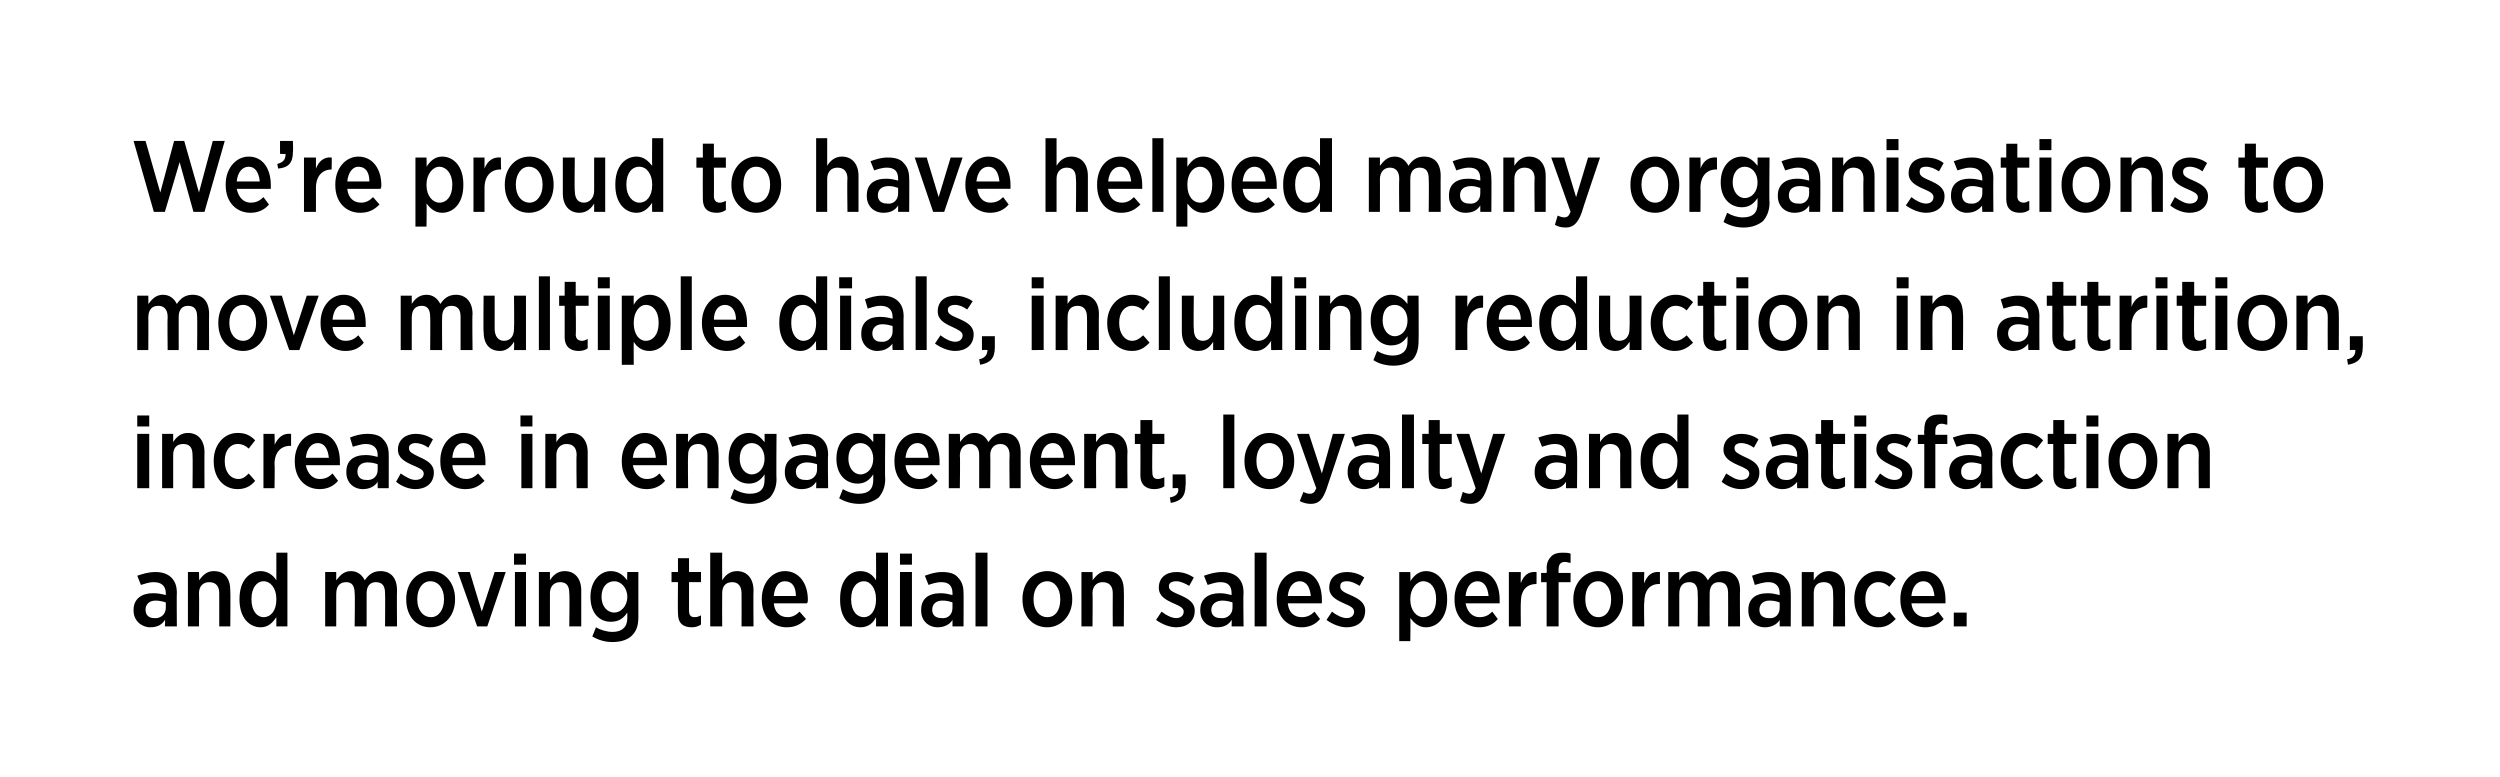
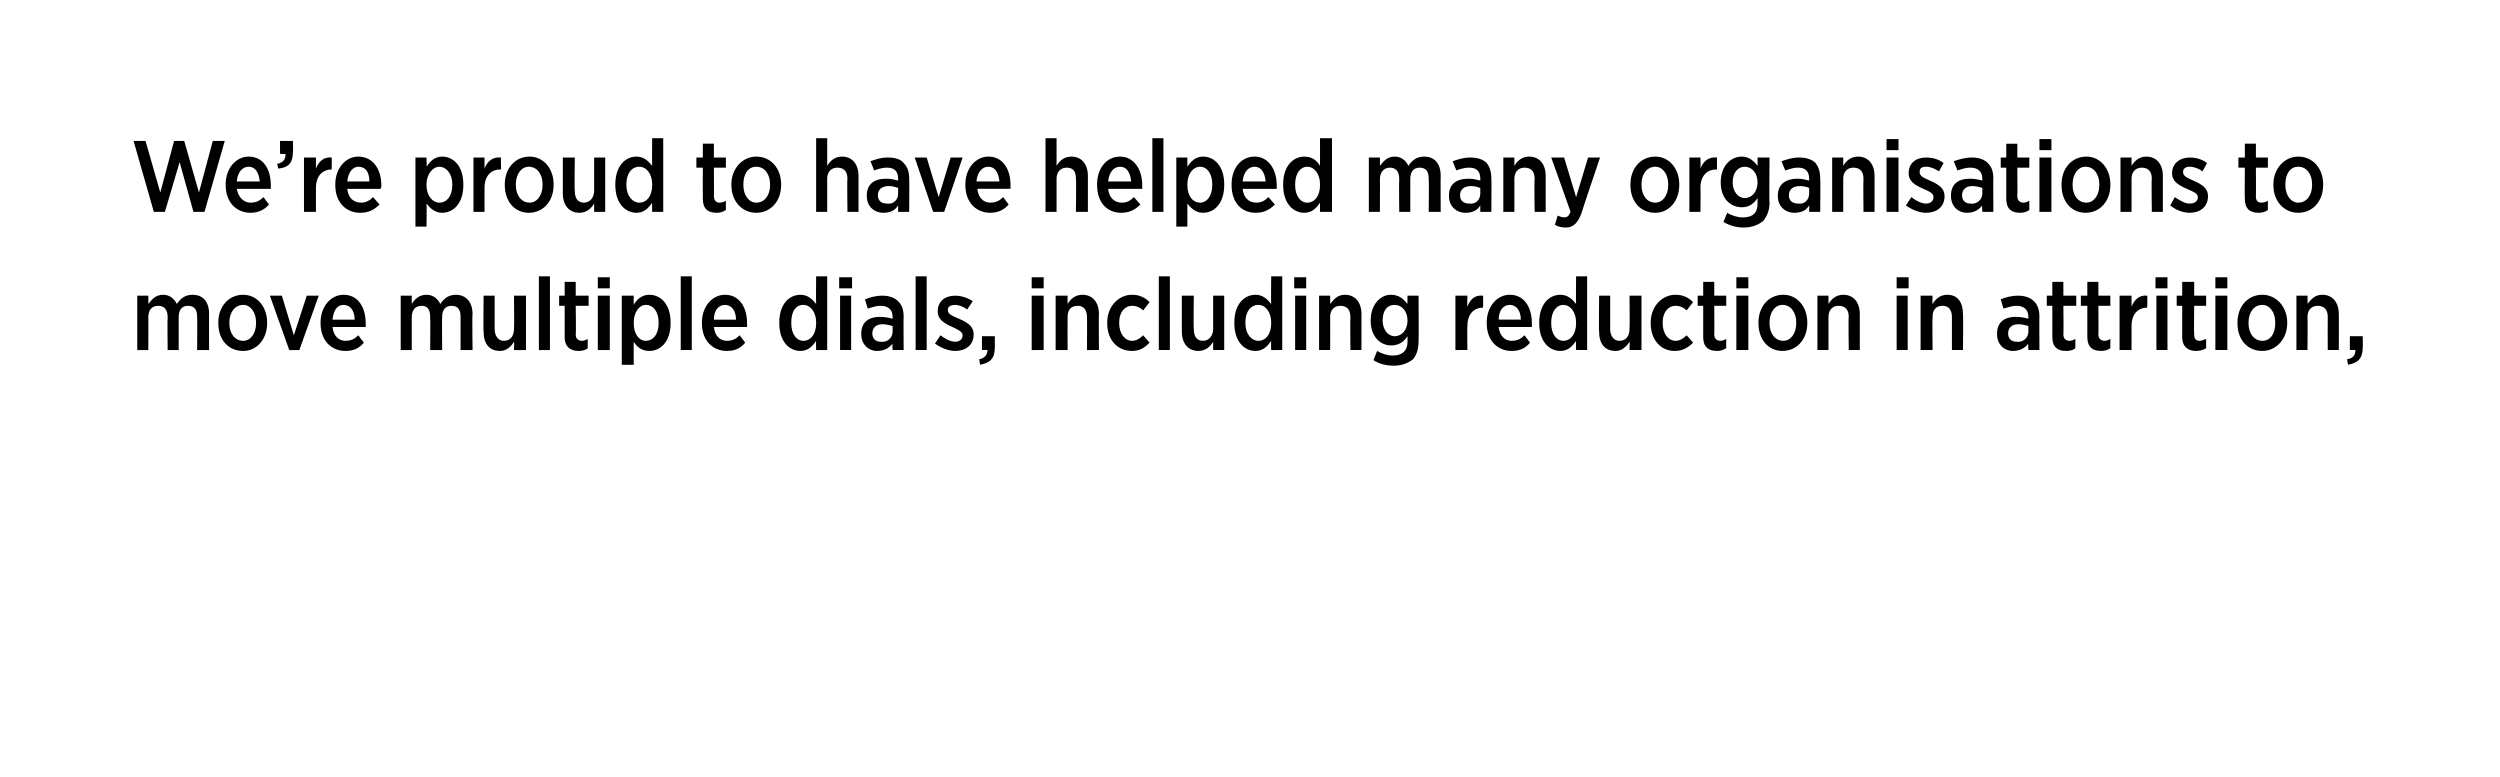
<svg xmlns="http://www.w3.org/2000/svg" version="1.1" width="271.4px" height="84.3px" viewBox="0 0 271.4 84.3">
  <desc>We’re proud to have helped many organisations to move multiple dials, including reduction in attrition, increase in e...</desc>
  <defs />
  <g id="Polygon22522">
-     <path d="m14.5 66.3v-.1c0-1.2.9-1.8 2.1-1.8c.6 0 1 .1 1.4.2v-.2c0-.8-.5-1.2-1.3-1.2c-.6 0-1 .2-1.4.3l-.4-1c.6-.2 1.2-.4 2-.4c.7 0 1.3.2 1.7.6c.4.4.6.9.6 1.7c-.03-.05 0 3.6 0 3.6h-1.3s.05-.74 0-.7c-.3.5-.8.8-1.6.8c-.9 0-1.8-.7-1.8-1.8zM18 66v-.6c-.3-.1-.7-.2-1.1-.2c-.7 0-1.1.4-1.1 1c0 .6.4.9.9.9c.7.1 1.3-.4 1.3-1.1zm2.4-3.9h1.2s.04.9 0 .9c.4-.5.8-1 1.6-1c1.2 0 1.8.8 1.8 2.1c.03-.03 0 3.9 0 3.9h-1.2s-.01-3.58 0-3.6c0-.8-.4-1.2-1.1-1.2c-.6 0-1.1.4-1.1 1.2c.04.04 0 3.6 0 3.6h-1.2v-5.9zm5.6 3v-.1c0-2 1.1-3 2.3-3c.8 0 1.4.5 1.7 1v-3h1.2v8H30v-1c-.4.6-.9 1.1-1.7 1.1c-1.2 0-2.3-1-2.3-3zm4 0v-.1c0-1.1-.6-1.9-1.4-1.9c-.7 0-1.3.7-1.3 1.9v.1c0 1.2.6 1.9 1.3 1.9c.8 0 1.4-.7 1.4-1.9zm5.3-3h1.2s.01.89 0 .9c.4-.5.8-1 1.6-1c.7 0 1.2.4 1.5 1c.4-.6.9-1 1.7-1c1.1 0 1.8.7 1.8 2.1c-.03-.03 0 3.9 0 3.9h-1.3s.03-3.57 0-3.6c0-.8-.3-1.2-1-1.2c-.6 0-1 .4-1 1.2c-.01.04 0 3.6 0 3.6h-1.3s.05-3.58 0-3.6c0-.8-.3-1.2-.9-1.2c-.7 0-1.1.4-1.1 1.3v3.5h-1.2v-5.9zm8.8 3v-.1c0-1.7 1.1-3 2.7-3c1.5 0 2.6 1.3 2.6 3v.1c0 1.7-1.1 3-2.7 3c-1.5 0-2.6-1.2-2.6-3zm4.1 0v-.1c0-1.1-.6-1.9-1.5-1.9c-.8 0-1.4.8-1.4 1.9v.1c0 1.1.6 1.9 1.5 1.9c.8 0 1.4-.8 1.4-1.9zm1.5-3h1.3l1.3 4.3l1.4-4.3h1.2l-2 5.9h-1.1l-2.1-5.9zm6.1-2h1.3v1.2h-1.3v-1.2zm.1 2h1.2v5.9h-1.2v-5.9zm2.6 0h1.2v.9c.3-.5.8-1 1.6-1c1.1 0 1.8.8 1.8 2.1v3.9h-1.3s.05-3.58 0-3.6c0-.8-.3-1.2-1-1.2c-.6 0-1.1.4-1.1 1.2v3.6h-1.2v-5.9zm5.8 7l.4-1c.5.3 1.2.5 1.8.5c1 0 1.6-.5 1.6-1.5v-.6c-.4.6-.9 1-1.8 1c-1.2 0-2.2-.9-2.2-2.7c0-1.8 1.1-2.8 2.2-2.8c.9 0 1.4.5 1.8 1c-.04.01 0-.9 0-.9h1.2v4.9c0 .9-.2 1.5-.7 2c-.4.4-1.1.7-2.1.7c-.8 0-1.5-.2-2.2-.6zm3.8-4.3c0-1-.7-1.7-1.4-1.7c-.8 0-1.4.6-1.4 1.7c0 1 .6 1.7 1.4 1.7c.7 0 1.4-.7 1.4-1.7zm5.5 1.8c-.03-.03 0-3.4 0-3.4h-.7v-1.1h.7v-1.5h1.2v1.5h1.3v1.1h-1.3v3.1c0 .5.2.7.6.7c.3 0 .5-.1.7-.2v1c-.3.2-.6.3-1 .3c-.9 0-1.5-.4-1.5-1.5zm3.5-6.6h1.3s-.02 3 0 3c.3-.5.8-1 1.6-1c1.1 0 1.8.8 1.8 2.1c-.03-.03 0 3.9 0 3.9h-1.3s.02-3.58 0-3.6c0-.8-.4-1.2-1-1.2c-.7 0-1.1.4-1.1 1.2c-.02.04 0 3.6 0 3.6h-1.3v-8zm5.6 5.1v-.1c0-1.7 1.1-3 2.5-3c1.6 0 2.5 1.4 2.5 3.1c0 .1 0 .3-.1.4H84c.1 1 .7 1.5 1.5 1.5c.5 0 .9-.2 1.3-.6l.7.8c-.6.6-1.2.9-2.1.9c-1.5 0-2.7-1.1-2.7-3zm3.7-.4c0-1-.4-1.6-1.2-1.6c-.7 0-1.1.6-1.2 1.6h2.4zm4.8.4v-.1c0-2 1-3 2.2-3c.9 0 1.4.5 1.7 1c.02.02 0-3 0-3h1.3v8h-1.3s.02-.96 0-1c-.3.6-.8 1.1-1.7 1.1c-1.2 0-2.2-1-2.2-3zm3.9 0v-.1c0-1.1-.6-1.9-1.3-1.9c-.8 0-1.4.7-1.4 1.9v.1c0 1.2.6 1.9 1.4 1.9c.7 0 1.3-.7 1.3-1.9zm2.6-5h1.3v1.2h-1.3v-1.2zm0 2h1.3v5.9h-1.3v-5.9zm2.3 4.2v-.1c0-1.2.8-1.8 2.1-1.8c.5 0 .9.1 1.3.2v-.2c0-.8-.4-1.2-1.2-1.2c-.6 0-1.1.2-1.4.3l-.4-1c.6-.2 1.1-.4 1.9-.4c.8 0 1.4.2 1.7.6c.4.4.6.9.6 1.7c.02-.05 0 3.6 0 3.6h-1.2v-.7c-.3.5-.9.8-1.6.8c-1 0-1.8-.7-1.8-1.8zm3.4-.3v-.6c-.3-.1-.6-.2-1.1-.2c-.7 0-1.1.4-1.1 1c0 .6.4.9 1 .9c.7.1 1.2-.4 1.2-1.1zm2.5-6h1.3v8h-1.3v-8zm5.1 5.1v-.1c0-1.7 1.1-3 2.7-3c1.5 0 2.7 1.3 2.7 3v.1c0 1.7-1.2 3-2.7 3c-1.6 0-2.7-1.2-2.7-3zm4.1 0v-.1c0-1.1-.6-1.9-1.4-1.9c-.9 0-1.5.8-1.5 1.9v.1c0 1.1.6 1.9 1.5 1.9c.9 0 1.4-.8 1.4-1.9zm2.3-3h1.2s.04.9 0 .9c.4-.5.8-1 1.6-1c1.2 0 1.8.8 1.8 2.1c.03-.03 0 3.9 0 3.9h-1.2s-.02-3.58 0-3.6c0-.8-.4-1.2-1.1-1.2c-.6 0-1.1.4-1.1 1.2c.04.04 0 3.6 0 3.6h-1.2v-5.9zm8.1 5.2l.6-.9c.5.4 1.1.7 1.6.7c.5 0 .8-.3.8-.7c0-.4-.4-.6-1.1-.9c-.9-.4-1.6-.8-1.6-1.7c0-1.1.8-1.7 1.9-1.7c.7 0 1.3.2 1.9.6l-.5.9c-.5-.3-1-.5-1.4-.5c-.5 0-.8.2-.8.5v.1c0 .4.5.6 1.2.9c.9.4 1.6.8 1.6 1.7c0 1.2-.9 1.8-2 1.8c-.7 0-1.5-.3-2.2-.8zm4.8-1v-.1c0-1.2.9-1.8 2.1-1.8c.5 0 .9.1 1.3.2v-.2c0-.8-.4-1.2-1.2-1.2c-.6 0-1 .2-1.4.3l-.4-1c.6-.2 1.2-.4 2-.4c.7 0 1.3.2 1.7.6c.4.4.6.9.6 1.7c-.05-.05 0 3.6 0 3.6h-1.3s.03-.74 0-.7c-.3.5-.8.8-1.6.8c-1 0-1.8-.7-1.8-1.8zm3.5-.3v-.6c-.3-.1-.7-.2-1.1-.2c-.7 0-1.2.4-1.2 1c0 .6.4.9 1 .9c.7.1 1.3-.4 1.3-1.1zm2.4-6h1.3v8h-1.3v-8zm2.4 5.1v-.1c0-1.7 1-3 2.5-3c1.6 0 2.4 1.4 2.4 3.1v.4h-3.7c.1 1 .7 1.5 1.5 1.5c.6 0 1-.2 1.4-.6l.6.8c-.5.6-1.2.9-2 .9c-1.5 0-2.7-1.1-2.7-3zm3.7-.4c-.1-1-.5-1.6-1.2-1.6c-.7 0-1.2.6-1.3 1.6h2.5zm1.7 2.6l.6-.9c.5.4 1.1.7 1.6.7c.5 0 .8-.3.8-.7c0-.4-.4-.6-1.1-.9c-.9-.4-1.6-.8-1.6-1.7c0-1.1.8-1.7 1.9-1.7c.7 0 1.4.2 1.9.6l-.5.9c-.5-.3-.9-.5-1.4-.5c-.5 0-.7.2-.7.5v.1c0 .4.4.6 1.1.9c.9.4 1.6.8 1.6 1.7c0 1.2-.9 1.8-2 1.8c-.7 0-1.5-.3-2.2-.8zm7.9-5.2h1.2s.04.98 0 1c.4-.6.9-1.1 1.7-1.1c1.2 0 2.3 1 2.3 3v.1c0 2-1.1 3-2.3 3c-.8 0-1.3-.5-1.7-1c.04-.01 0 2.5 0 2.5h-1.2v-7.5zm4 3v-.1c0-1.2-.6-1.9-1.4-1.9c-.7 0-1.4.8-1.4 1.9v.1c0 1.2.7 1.9 1.4 1.9c.8 0 1.4-.7 1.4-1.9zm2 0v-.1c0-1.7 1.1-3 2.5-3c1.6 0 2.4 1.4 2.4 3.1v.4h-3.7c.2 1 .8 1.5 1.5 1.5c.6 0 1-.2 1.4-.6l.6.8c-.5.6-1.2.9-2 .9c-1.5 0-2.7-1.1-2.7-3zm3.7-.4c-.1-1-.5-1.6-1.2-1.6c-.7 0-1.2.6-1.3 1.6h2.5zm2.2-2.6h1.3s-.03 1.19 0 1.2c.3-.8.8-1.3 1.7-1.2c.02-.04 0 1.3 0 1.3c0 0-.04.01 0 0c-1.1 0-1.7.7-1.7 2c-.03 0 0 2.6 0 2.6h-1.3v-5.9zm4.1 1.1h-.6v-1h.6s.04-.47 0-.5c0-.6.2-1 .5-1.3c.3-.3.7-.4 1.2-.4c.4 0 .6 0 .9.1v1c-.2 0-.4-.1-.6-.1c-.5 0-.7.3-.7.8c-.03.05 0 .4 0 .4h1.3v1h-1.3v4.8h-1.3v-4.8zm2.9 1.9v-.1c0-1.7 1.2-3 2.7-3c1.5 0 2.7 1.3 2.7 3v.1c0 1.7-1.2 3-2.7 3c-1.6 0-2.7-1.2-2.7-3zm4.1 0v-.1c0-1.1-.6-1.9-1.4-1.9c-.9 0-1.4.8-1.4 1.9v.1c0 1.1.6 1.9 1.4 1.9c.9 0 1.4-.8 1.4-1.9zm2.3-3h1.3s-.05 1.19 0 1.2c.3-.8.8-1.3 1.7-1.2v1.3h-.1c-1 0-1.6.7-1.6 2c-.05 0 0 2.6 0 2.6h-1.3v-5.9zm3.9 0h1.2v.9c.3-.5.8-1 1.6-1c.7 0 1.2.4 1.5 1c.4-.6.9-1 1.7-1c1.1 0 1.8.7 1.8 2.1c-.04-.03 0 3.9 0 3.9h-1.3s.02-3.57 0-3.6c0-.8-.3-1.2-1-1.2c-.6 0-1 .4-1 1.2c-.02.04 0 3.6 0 3.6h-1.3s.04-3.58 0-3.6c0-.8-.3-1.2-.9-1.2c-.7 0-1.1.4-1.1 1.3v3.5h-1.2v-5.9zm8.7 4.2v-.1c0-1.2.8-1.8 2.1-1.8c.5 0 .9.1 1.3.2v-.2c0-.8-.5-1.2-1.2-1.2c-.6 0-1.1.2-1.5.3l-.3-1c.6-.2 1.1-.4 1.9-.4c.8 0 1.4.2 1.7.6c.4.4.6.9.6 1.7c.02-.05 0 3.6 0 3.6h-1.2v-.7c-.3.5-.9.8-1.6.8c-1 0-1.8-.7-1.8-1.8zm3.4-.3v-.6c-.3-.1-.6-.2-1.1-.2c-.7 0-1.1.4-1.1 1c0 .6.4.9 1 .9c.7.1 1.2-.4 1.2-1.1zm2.4-3.9h1.3s-.01.9 0 .9c.3-.5.8-1 1.6-1c1.1 0 1.8.8 1.8 2.1c-.02-.03 0 3.9 0 3.9H199s.04-3.58 0-3.6c0-.8-.3-1.2-1-1.2c-.7 0-1.1.4-1.1 1.2c-.01.04 0 3.6 0 3.6h-1.3v-5.9zm5.7 3v-.1c0-1.7 1.1-3 2.6-3c.9 0 1.4.3 1.9.8l-.7.9c-.3-.3-.7-.5-1.2-.5c-.8 0-1.4.7-1.4 1.8v.1c0 1.1.6 1.9 1.5 1.9c.5 0 .8-.3 1.1-.6l.7.8c-.5.5-1 .9-1.9.9c-1.5 0-2.6-1.2-2.6-3zm5 0v-.1c0-1.7 1.1-3 2.5-3c1.6 0 2.4 1.4 2.4 3.1v.4h-3.7c.1 1 .8 1.5 1.5 1.5c.6 0 1-.2 1.4-.6l.6.8c-.5.6-1.2.9-2 .9c-1.5 0-2.7-1.1-2.7-3zm3.7-.4c-.1-1-.5-1.6-1.2-1.6c-.7 0-1.2.6-1.3 1.6h2.5zm2.1 1.8h1.4v1.5h-1.4v-1.5z" stroke="none" fill="#000" />
-   </g>
+     </g>
  <g id="Polygon22521">
-     <path d="m14.9 45.1h1.3v1.2h-1.3v-1.2zm0 2h1.3v5.9h-1.3v-5.9zm2.7 0h1.2s-.01.9 0 .9c.3-.5.8-1 1.6-1c1.1 0 1.8.8 1.8 2.1c-.02-.03 0 3.9 0 3.9h-1.3s.04-3.58 0-3.6c0-.8-.3-1.2-1-1.2c-.7 0-1.1.4-1.1 1.2c-.01.04 0 3.6 0 3.6h-1.2v-5.9zm5.6 3v-.1c0-1.7 1.1-3 2.6-3c.9 0 1.4.3 1.9.8l-.7.9c-.3-.3-.7-.5-1.2-.5c-.8 0-1.4.7-1.4 1.8v.1c0 1.1.6 1.9 1.5 1.9c.5 0 .8-.3 1.1-.6l.7.8c-.4.5-1 .9-1.9.9c-1.5 0-2.6-1.2-2.6-3zm5.4-3h1.2s.05 1.19 0 1.2c.4-.8.9-1.3 1.8-1.2v1.3h-.1c-1 0-1.7.7-1.7 2c.05 0 0 2.6 0 2.6h-1.2v-5.9zm3.4 3v-.1c0-1.7 1.1-3 2.5-3c1.6 0 2.4 1.4 2.4 3.1v.4h-3.7c.2 1 .8 1.5 1.5 1.5c.6 0 1-.2 1.4-.6l.6.8c-.5.6-1.2.9-2 .9c-1.5 0-2.7-1.1-2.7-3zm3.7-.4c-.1-1-.5-1.6-1.2-1.6c-.7 0-1.2.6-1.3 1.6h2.5zm1.9 1.6v-.1c0-1.2.8-1.8 2.1-1.8c.5 0 .9.1 1.3.2v-.2c0-.8-.5-1.2-1.3-1.2c-.5 0-1 .2-1.4.3l-.3-1c.5-.2 1.1-.4 1.9-.4c.8 0 1.4.2 1.7.6c.4.4.6.9.6 1.7c.01-.05 0 3.6 0 3.6H41v-.7c-.3.5-.9.8-1.6.8c-1 0-1.8-.7-1.8-1.8zM41 51v-.6c-.3-.1-.6-.2-1.1-.2c-.7 0-1.1.4-1.1 1c0 .6.4.9.9.9c.8.1 1.3-.4 1.3-1.1zm2 1.3l.5-.9c.6.4 1.1.7 1.6.7c.6 0 .9-.3.9-.7c0-.4-.5-.6-1.2-.9c-.9-.4-1.6-.8-1.6-1.7c0-1.1.9-1.7 1.9-1.7c.7 0 1.4.2 1.9.6l-.5.9c-.4-.3-.9-.5-1.4-.5c-.4 0-.7.2-.7.5v.1c0 .4.5.6 1.1.9c.9.4 1.6.8 1.6 1.7c0 1.2-.9 1.8-2 1.8c-.7 0-1.5-.3-2.1-.8zm4.8-2.2v-.1c0-1.7 1.1-3 2.5-3c1.6 0 2.4 1.4 2.4 3.1v.4h-3.6c.1 1 .7 1.5 1.5 1.5c.5 0 .9-.2 1.3-.6l.7.8c-.6.6-1.2.9-2.1.9c-1.5 0-2.7-1.1-2.7-3zm3.7-.4c0-1-.4-1.6-1.2-1.6c-.7 0-1.1.6-1.2 1.6h2.4zm5-4.6h1.3v1.2h-1.3v-1.2zm.1 2h1.2v5.9h-1.2v-5.9zm2.6 0h1.2v.9c.3-.5.8-1 1.6-1c1.1 0 1.8.8 1.8 2.1v3.9h-1.2s-.05-3.58 0-3.6c0-.8-.4-1.2-1.1-1.2c-.6 0-1.1.4-1.1 1.2v3.6h-1.2v-5.9zm8.3 3v-.1c0-1.7 1.1-3 2.5-3c1.6 0 2.4 1.4 2.4 3.1v.4h-3.7c.2 1 .8 1.5 1.5 1.5c.6 0 1-.2 1.4-.6l.6.8c-.5.6-1.2.9-2 .9c-1.5 0-2.7-1.1-2.7-3zm3.7-.4c-.1-1-.5-1.6-1.2-1.6c-.7 0-1.2.6-1.3 1.6h2.5zm2.2-2.6h1.3s-.04.9 0 .9c.3-.5.8-1 1.6-1c1.1 0 1.7.8 1.7 2.1c.05-.03 0 3.9 0 3.9h-1.2s.01-3.58 0-3.6c0-.8-.4-1.2-1-1.2c-.7 0-1.1.4-1.1 1.2c-.04.04 0 3.6 0 3.6h-1.3v-5.9zm5.9 7l.4-1c.5.3 1.1.5 1.7.5c1.1 0 1.6-.5 1.6-1.5v-.6c-.4.6-.9 1-1.7 1c-1.2 0-2.2-.9-2.2-2.7c0-1.8 1-2.8 2.2-2.8c.8 0 1.3.5 1.7 1c.02.01 0-.9 0-.9h1.3s-.04 4.93 0 4.9c0 .9-.3 1.5-.7 2c-.5.4-1.2.7-2.1.7c-.8 0-1.5-.2-2.2-.6zm3.7-4.3c0-1-.6-1.7-1.4-1.7c-.7 0-1.3.6-1.3 1.7c0 1 .6 1.7 1.3 1.7c.8 0 1.4-.7 1.4-1.7zm2.2 1.5v-.1c0-1.2.9-1.8 2.1-1.8c.5 0 .9.1 1.3.2v-.2c0-.8-.4-1.2-1.2-1.2c-.6 0-1 .2-1.4.3l-.4-1c.6-.2 1.2-.4 2-.4c.7 0 1.3.2 1.7.6c.4.4.6.9.6 1.7c-.05-.05 0 3.6 0 3.6h-1.3s.03-.74 0-.7c-.3.5-.8.8-1.6.8c-1 0-1.8-.7-1.8-1.8zm3.5-.3v-.6c-.3-.1-.7-.2-1.1-.2c-.7 0-1.2.4-1.2 1c0 .6.4.9 1 .9c.7.1 1.3-.4 1.3-1.1zm2.4 3.1l.4-1c.5.3 1.1.5 1.7.5c1.1 0 1.6-.5 1.6-1.5v-.6c-.4.6-.9 1-1.7 1c-1.2 0-2.3-.9-2.3-2.7c0-1.8 1.1-2.8 2.3-2.8c.8 0 1.3.5 1.7 1c.01.01 0-.9 0-.9h1.3s-.05 4.93 0 4.9c0 .9-.3 1.5-.7 2c-.5.4-1.2.7-2.1.7c-.8 0-1.5-.2-2.2-.6zm3.7-4.3c0-1-.6-1.7-1.4-1.7c-.7 0-1.3.6-1.3 1.7c0 1 .6 1.7 1.3 1.7c.8 0 1.4-.7 1.4-1.7zm2.3.3v-.1c0-1.7 1-3 2.5-3c1.6 0 2.4 1.4 2.4 3.1v.4h-3.7c.1 1 .7 1.5 1.5 1.5c.6 0 1-.2 1.3-.6l.7.8c-.5.6-1.2.9-2 .9c-1.5 0-2.7-1.1-2.7-3zm3.7-.4c-.1-1-.5-1.6-1.2-1.6c-.7 0-1.2.6-1.3 1.6h2.5zm2.2-2.6h1.2s.05.89 0 .9c.4-.5.8-1 1.6-1c.7 0 1.2.4 1.5 1c.4-.6.9-1 1.7-1c1.1 0 1.8.7 1.8 2.1v3.9h-1.2s-.04-3.57 0-3.6c0-.8-.4-1.2-1-1.2c-.6 0-1.1.4-1.1 1.2c.03.04 0 3.6 0 3.6h-1.2s-.01-3.58 0-3.6c0-.8-.4-1.2-1-1.2c-.6 0-1.1.4-1.1 1.3c.05-.05 0 3.5 0 3.5H103v-5.9zm8.8 3v-.1c0-1.7 1.1-3 2.5-3c1.6 0 2.4 1.4 2.4 3.1v.4H113c.2 1 .8 1.5 1.5 1.5c.6 0 1-.2 1.4-.6l.6.8c-.5.6-1.2.9-2 .9c-1.5 0-2.7-1.1-2.7-3zm3.7-.4c-.1-1-.5-1.6-1.2-1.6c-.7 0-1.2.6-1.3 1.6h2.5zm2.2-2.6h1.3s-.03.9 0 .9c.3-.5.8-1 1.6-1c1.1 0 1.8.8 1.8 2.1c-.04-.03 0 3.9 0 3.9h-1.3s.01-3.58 0-3.6c0-.8-.4-1.2-1-1.2c-.7 0-1.1.4-1.1 1.2c-.03.04 0 3.6 0 3.6h-1.3v-5.9zm6.1 4.5c.02-.03 0-3.4 0-3.4h-.6v-1.1h.6v-1.5h1.3v1.5h1.3v1.1h-1.3s-.04 3.11 0 3.1c0 .5.2.7.6.7c.2 0 .5-.1.7-.2v1c-.3.2-.7.3-1.1.3c-.8 0-1.5-.4-1.5-1.5zM127 54c.7-.1 1-.5.9-1c0-.03-.6 0-.6 0v-1.5h1.4s.05 1.24 0 1.2c0 1.2-.5 1.7-1.6 1.9l-.1-.6zm5.8-9h1.2v8h-1.2v-8zm2.3 5.1v-.1c0-1.7 1.2-3 2.7-3c1.6 0 2.7 1.3 2.7 3v.1c0 1.7-1.1 3-2.7 3c-1.5 0-2.7-1.2-2.7-3zm4.2 0v-.1c0-1.1-.6-1.9-1.5-1.9c-.9 0-1.4.8-1.4 1.9v.1c0 1.1.6 1.9 1.4 1.9c.9 0 1.5-.8 1.5-1.9zm5.4-3h1.3s-1.97 5.96-2 6c-.4 1.1-.8 1.6-1.7 1.6c-.4 0-.8-.1-1.2-.3l.4-1c.2.1.4.2.7.2c.3 0 .5-.1.7-.6c-.04-.02-2.1-5.9-2.1-5.9h1.3l1.4 4.3l1.2-4.3zm1.6 4.2v-.1c0-1.2.8-1.8 2.1-1.8c.5 0 .9.1 1.3.2v-.2c0-.8-.4-1.2-1.2-1.2c-.6 0-1.1.2-1.4.3l-.4-1c.6-.2 1.1-.4 1.9-.4c.8 0 1.4.2 1.7.6c.4.4.6.9.6 1.7c.02-.05 0 3.6 0 3.6h-1.2v-.7c-.3.5-.9.8-1.6.8c-1 0-1.8-.7-1.8-1.8zm3.4-.3v-.6c-.3-.1-.6-.2-1.1-.2c-.7 0-1.1.4-1.1 1c0 .6.4.9 1 .9c.7.1 1.2-.4 1.2-1.1zm2.5-6h1.3v8h-1.3v-8zm2.9 6.6c-.03-.03 0-3.4 0-3.4h-.7v-1.1h.7v-1.5h1.2v1.5h1.3v1.1h-1.3v3.1c0 .5.2.7.6.7c.3 0 .5-.1.7-.2v1c-.3.2-.6.3-1 .3c-.9 0-1.5-.4-1.5-1.5zm7-4.5h1.3s-2.02 5.96-2 6c-.4 1.1-.9 1.6-1.7 1.6c-.5 0-.9-.1-1.2-.3l.3-1c.2.1.5.2.7.2c.3 0 .5-.1.7-.6c.02-.02-2.1-5.9-2.1-5.9h1.4l1.3 4.3l1.3-4.3zm4.5 4.2v-.1c0-1.2.9-1.8 2.1-1.8c.5 0 .9.1 1.3.2v-.2c0-.8-.4-1.2-1.2-1.2c-.6 0-1 .2-1.4.3l-.4-1c.6-.2 1.2-.4 1.9-.4c.8 0 1.4.2 1.8.6c.3.4.5.9.5 1.7c.04-.05 0 3.6 0 3.6H170s.02-.74 0-.7c-.3.5-.8.8-1.6.8c-1 0-1.8-.7-1.8-1.8zm3.4-.3v-.6c-.2-.1-.6-.2-1-.2c-.8 0-1.2.4-1.2 1c0 .6.4.9 1 .9c.7.1 1.2-.4 1.2-1.1zm2.5-3.9h1.2s.01.9 0 .9c.3-.5.8-1 1.6-1c1.1 0 1.8.8 1.8 2.1v3.9h-1.2s-.04-3.58 0-3.6c0-.8-.4-1.2-1.1-1.2c-.6 0-1.1.4-1.1 1.2c.01.04 0 3.6 0 3.6h-1.2v-5.9zm5.6 3v-.1c0-2 1.1-3 2.3-3c.8 0 1.3.5 1.7 1c-.03.02 0-3 0-3h1.2v8h-1.2s-.03-.96 0-1c-.4.6-.9 1.1-1.7 1.1c-1.2 0-2.3-1-2.3-3zm4 0v-.1c0-1.1-.6-1.9-1.4-1.9c-.7 0-1.3.7-1.3 1.9v.1c0 1.2.6 1.9 1.3 1.9c.8 0 1.4-.7 1.4-1.9zm4.8 2.2l.5-.9c.6.4 1.1.7 1.6.7c.6 0 .9-.3.9-.7c0-.4-.5-.6-1.2-.9c-.9-.4-1.6-.8-1.6-1.7c0-1.1.9-1.7 1.9-1.7c.7 0 1.4.2 1.9.6l-.5.9c-.4-.3-.9-.5-1.4-.5c-.4 0-.7.2-.7.5v.1c0 .4.5.6 1.1.9c.9.4 1.6.8 1.6 1.7c0 1.2-.9 1.8-2 1.8c-.7 0-1.5-.3-2.1-.8zm4.8-1v-.1c0-1.2.8-1.8 2-1.8c.6 0 1 .1 1.4.2v-.2c0-.8-.5-1.2-1.3-1.2c-.5 0-1 .2-1.4.3l-.3-1c.5-.2 1.1-.4 1.9-.4c.8 0 1.3.2 1.7.6c.4.4.6.9.6 1.7v3.6h-1.2s-.02-.74 0-.7c-.4.5-.9.8-1.6.8c-1 0-1.8-.7-1.8-1.8zm3.4-.3v-.6c-.3-.1-.7-.2-1.1-.2c-.7 0-1.1.4-1.1 1c0 .6.4.9.9.9c.7.1 1.3-.4 1.3-1.1zm2.6.6c.02-.03 0-3.4 0-3.4h-.6v-1.1h.6v-1.5h1.3v1.5h1.3v1.1H199s-.04 3.11 0 3.1c0 .5.2.7.6.7c.2 0 .4-.1.7-.2v1c-.3.2-.7.3-1.1.3c-.8 0-1.5-.4-1.5-1.5zm3.6-6.5h1.3v1.2h-1.3v-1.2zm0 2h1.3v5.9h-1.3v-5.9zm2.2 5.2l.6-.9c.5.4 1 .7 1.6.7c.5 0 .8-.3.8-.7c0-.4-.5-.6-1.2-.9c-.8-.4-1.6-.8-1.6-1.7c0-1.1.9-1.7 2-1.7c.6 0 1.3.2 1.8.6l-.5.9c-.4-.3-.9-.5-1.4-.5c-.4 0-.7.2-.7.5v.1c0 .4.5.6 1.1.9c.9.4 1.6.8 1.6 1.7c0 1.2-.8 1.8-2 1.8c-.7 0-1.5-.3-2.1-.8zm5.4-4.1h-.7v-1h.7s-.04-.47 0-.5c0-.6.1-1 .4-1.3c.3-.3.7-.4 1.2-.4c.4 0 .6 0 .9.1v1c-.2 0-.4-.1-.6-.1c-.5 0-.7.3-.7.8v.4h1.3v1h-1.3v4.8h-1.2v-4.8zm2.7 3.1v-.1c0-1.2.9-1.8 2.1-1.8c.6 0 1 .1 1.4.2v-.2c0-.8-.5-1.2-1.3-1.2c-.6 0-1 .2-1.4.3l-.4-1c.6-.2 1.2-.4 2-.4c.7 0 1.3.2 1.7.6c.4.4.6.9.6 1.7c-.04-.05 0 3.6 0 3.6H215s.04-.74 0-.7c-.3.5-.8.8-1.6.8c-.9 0-1.8-.7-1.8-1.8zm3.5-.3v-.6c-.3-.1-.7-.2-1.1-.2c-.7 0-1.1.4-1.1 1c0 .6.4.9.9.9c.7.1 1.3-.4 1.3-1.1zm2.1-.9v-.1c0-1.7 1.2-3 2.7-3c.8 0 1.4.3 1.9.8l-.7.9c-.3-.3-.7-.5-1.2-.5c-.8 0-1.4.7-1.4 1.8v.1c0 1.1.6 1.9 1.4 1.9c.5 0 .9-.3 1.2-.6l.7.8c-.5.5-1.1.9-2 .9c-1.5 0-2.6-1.2-2.6-3zm5.7 1.5c-.01-.03 0-3.4 0-3.4h-.6v-1.1h.6v-1.5h1.2v1.5h1.3v1.1h-1.3s.04 3.11 0 3.1c0 .5.3.7.7.7c.2 0 .4-.1.6-.2v1c-.3.2-.6.3-1 .3c-.9 0-1.5-.4-1.5-1.5zm3.6-6.5h1.3v1.2h-1.3v-1.2zm0 2h1.3v5.9h-1.3v-5.9zm2.4 3v-.1c0-1.7 1.1-3 2.7-3c1.5 0 2.6 1.3 2.6 3v.1c0 1.7-1.1 3-2.7 3c-1.5 0-2.6-1.2-2.6-3zm4.1 0v-.1c0-1.1-.6-1.9-1.5-1.9c-.8 0-1.4.8-1.4 1.9v.1c0 1.1.6 1.9 1.5 1.9c.8 0 1.4-.8 1.4-1.9zm2.3-3h1.2s.01.9 0 .9c.3-.5.8-1 1.6-1c1.1 0 1.8.8 1.8 2.1v3.9h-1.2s-.04-3.58 0-3.6c0-.8-.4-1.2-1.1-1.2c-.6 0-1.1.4-1.1 1.2c.01.04 0 3.6 0 3.6h-1.2v-5.9z" stroke="none" fill="#000" />
-   </g>
+     </g>
  <g id="Polygon22520">
    <path d="m14.9 32.1h1.2s.02.89 0 .9c.4-.5.8-1 1.6-1c.7 0 1.2.4 1.5 1c.4-.6.9-1 1.7-1c1.1 0 1.8.7 1.8 2.1c-.02-.03 0 3.9 0 3.9h-1.3s.03-3.57 0-3.6c0-.8-.3-1.2-1-1.2c-.6 0-1 .4-1 1.2v3.6h-1.2s-.04-3.58 0-3.6c0-.8-.4-1.2-1-1.2c-.7 0-1.1.4-1.1 1.3c.02-.05 0 3.5 0 3.5h-1.2v-5.9zm8.8 3v-.1c0-1.7 1.1-3 2.7-3c1.5 0 2.6 1.3 2.6 3v.1c0 1.7-1.1 3-2.6 3c-1.6 0-2.7-1.2-2.7-3zm4.1 0v-.1c0-1.1-.6-1.9-1.4-1.9c-.9 0-1.5.8-1.5 1.9v.1c0 1.1.6 1.9 1.5 1.9c.8 0 1.4-.8 1.4-1.9zm1.5-3h1.3l1.3 4.3l1.4-4.3h1.3L32.5 38h-1.1l-2.1-5.9zm5.5 3v-.1c0-1.7 1.1-3 2.5-3c1.6 0 2.4 1.4 2.4 3.1v.4h-3.6c.1 1 .7 1.5 1.4 1.5c.6 0 1-.2 1.4-.6l.6.8c-.5.6-1.1.9-2 .9c-1.5 0-2.7-1.1-2.7-3zm3.7-.4c0-1-.5-1.6-1.2-1.6c-.7 0-1.1.6-1.2 1.6h2.4zm5-2.6h1.2s-.01.89 0 .9c.3-.5.8-1 1.6-1c.7 0 1.2.4 1.5 1c.4-.6.9-1 1.7-1c1 0 1.8.7 1.8 2.1c-.05-.03 0 3.9 0 3.9H50s.01-3.57 0-3.6c0-.8-.3-1.2-1-1.2c-.6 0-1 .4-1 1.2c-.03.04 0 3.6 0 3.6h-1.3s.03-3.58 0-3.6c0-.8-.3-1.2-.9-1.2c-.7 0-1.1.4-1.1 1.3v3.5h-1.2v-5.9zm9 3.9c-.04.05 0-3.9 0-3.9h1.2v3.6c0 .8.4 1.3 1 1.3c.7 0 1.1-.5 1.1-1.3c.04-.03 0-3.6 0-3.6h1.3v5.9h-1.3s.04-.87 0-.9c-.3.5-.8 1-1.5 1c-1.2 0-1.8-.8-1.8-2.1zm6-6h1.2v8h-1.2v-8zm2.8 6.6c.01-.03 0-3.4 0-3.4h-.6v-1.1h.6v-1.5h1.2v1.5h1.4v1.1h-1.4s.05 3.11 0 3.1c0 .5.3.7.7.7c.2 0 .4-.1.6-.2v1c-.2.2-.6.3-1 .3c-.8 0-1.5-.4-1.5-1.5zm3.6-6.5h1.3v1.2h-1.3v-1.2zm0 2h1.3v5.9h-1.3v-5.9zm2.6 0h1.3s-.02.98 0 1c.3-.6.9-1.1 1.7-1.1c1.2 0 2.3 1 2.3 3v.1c0 2-1.1 3-2.3 3c-.9 0-1.4-.5-1.7-1c-.02-.01 0 2.5 0 2.5h-1.3v-7.5zm4 3v-.1c0-1.2-.6-1.9-1.4-1.9c-.7 0-1.3.8-1.3 1.9v.1c0 1.2.6 1.9 1.3 1.9c.8 0 1.4-.7 1.4-1.9zm2.4-5.1h1.2v8h-1.2v-8zm2.3 5.1v-.1c0-1.7 1.1-3 2.5-3c1.6 0 2.4 1.4 2.4 3.1v.4h-3.6c.1 1 .7 1.5 1.4 1.5c.6 0 1-.2 1.4-.6l.6.8c-.5.6-1.1.9-2 .9c-1.5 0-2.7-1.1-2.7-3zm3.7-.4c0-1-.5-1.6-1.2-1.6c-.7 0-1.2.6-1.2 1.6h2.4zm4.7.4v-.1c0-2 1.1-3 2.3-3c.8 0 1.3.5 1.7 1c-.03.02 0-3 0-3h1.2v8h-1.2s-.03-.96 0-1c-.4.6-.9 1.1-1.7 1.1c-1.2 0-2.3-1-2.3-3zm4 0v-.1c0-1.1-.6-1.9-1.4-1.9c-.8 0-1.3.7-1.3 1.9v.1c0 1.2.6 1.9 1.3 1.9c.8 0 1.4-.7 1.4-1.9zm2.5-5h1.4v1.2h-1.4v-1.2zm.1 2h1.2v5.9h-1.2v-5.9zm2.3 4.2v-.1c0-1.2.8-1.8 2-1.8c.6 0 1 .1 1.4.2v-.2c0-.8-.5-1.2-1.3-1.2c-.6 0-1 .2-1.4.3l-.3-1c.5-.2 1.1-.4 1.9-.4c.7 0 1.3.2 1.7.6c.4.4.6.9.6 1.7c-.03-.05 0 3.6 0 3.6h-1.2s-.05-.74 0-.7c-.4.5-.9.8-1.7.8c-.9 0-1.7-.7-1.7-1.8zm3.4-.3v-.6c-.3-.1-.7-.2-1.1-.2c-.7 0-1.1.4-1.1 1c0 .6.4.9.9.9c.7.1 1.3-.4 1.3-1.1zm2.5-6h1.2v8h-1.2v-8zm2.1 7.3l.6-.9c.5.4 1.1.7 1.6.7c.5 0 .8-.3.8-.7c0-.4-.5-.6-1.1-.9c-.9-.4-1.6-.8-1.6-1.7c0-1.1.8-1.7 1.9-1.7c.6 0 1.3.2 1.9.6l-.6.9c-.4-.3-.9-.5-1.3-.5c-.5 0-.8.2-.8.5v.1c0 .4.5.6 1.2.9c.9.4 1.6.8 1.6 1.7c0 1.2-.9 1.8-2 1.8c-.7 0-1.5-.3-2.2-.8zm4.8 1.7c.6-.1.9-.5.9-1c-.04-.03-.6 0-.6 0v-1.5h1.4v1.2c0 1.2-.5 1.7-1.6 1.9l-.1-.6zm5.7-8.9h1.3v1.2H112v-1.2zm0 2h1.3v5.9H112v-5.9zm2.6 0h1.3s-.02.9 0 .9c.3-.5.8-1 1.6-1c1.1 0 1.8.8 1.8 2.1c-.03-.03 0 3.9 0 3.9H118s.03-3.58 0-3.6c0-.8-.4-1.2-1-1.2c-.7 0-1.1.4-1.1 1.2c-.02.04 0 3.6 0 3.6h-1.3v-5.9zm5.6 3v-.1c0-1.7 1.2-3 2.7-3c.8 0 1.4.3 1.9.8l-.7.9c-.3-.3-.7-.5-1.2-.5c-.8 0-1.4.7-1.4 1.8v.1c0 1.1.6 1.9 1.4 1.9c.5 0 .9-.3 1.2-.6l.7.8c-.5.5-1 .9-1.9.9c-1.6 0-2.7-1.2-2.7-3zm5.6-5.1h1.2v8h-1.2v-8zm2.5 6v-3.9h1.3s-.05 3.6 0 3.6c0 .8.3 1.3 1 1.3c.6 0 1.1-.5 1.1-1.3c-.01-.03 0-3.6 0-3.6h1.2v5.9h-1.2s-.01-.87 0-.9c-.3.5-.8 1-1.6 1c-1.1 0-1.8-.8-1.8-2.1zm5.7-.9v-.1c0-2 1.1-3 2.3-3c.8 0 1.3.5 1.7 1c-.03.02 0-3 0-3h1.2v8H138s-.03-.96 0-1c-.4.6-.9 1.1-1.7 1.1c-1.2 0-2.3-1-2.3-3zm4 0v-.1c0-1.1-.6-1.9-1.4-1.9c-.8 0-1.4.7-1.4 1.9v.1c0 1.2.7 1.9 1.4 1.9c.8 0 1.4-.7 1.4-1.9zm2.5-5h1.3v1.2h-1.3v-1.2zm.1 2h1.2v5.9h-1.2v-5.9zm2.6 0h1.2s.02.9 0 .9c.4-.5.8-1 1.6-1c1.1 0 1.8.8 1.8 2.1v3.9h-1.2s-.03-3.58 0-3.6c0-.8-.4-1.2-1.1-1.2c-.6 0-1.1.4-1.1 1.2c.02.04 0 3.6 0 3.6h-1.2v-5.9zm5.9 7l.4-1c.5.3 1.1.5 1.7.5c1 0 1.6-.5 1.6-1.5v-.6c-.4.6-.9 1-1.8 1c-1.1 0-2.2-.9-2.2-2.7c0-1.8 1.1-2.8 2.2-2.8c.9 0 1.4.5 1.8 1c-.02.01 0-.9 0-.9h1.2s.03 4.93 0 4.9c0 .9-.2 1.5-.6 2c-.5.4-1.2.7-2.1.7c-.8 0-1.6-.2-2.2-.6zm3.7-4.3c0-1-.6-1.7-1.4-1.7c-.8 0-1.3.6-1.3 1.7c0 1 .6 1.7 1.3 1.7c.8 0 1.4-.7 1.4-1.7zm5.2-2.7h1.3s-.03 1.19 0 1.2c.3-.8.8-1.3 1.7-1.2c.02-.04 0 1.3 0 1.3c0 0-.04.01 0 0c-1 0-1.7.7-1.7 2c-.03 0 0 2.6 0 2.6H158v-5.9zm3.4 3v-.1c0-1.7 1.1-3 2.5-3c1.6 0 2.4 1.4 2.4 3.1v.4h-3.6c.1 1 .7 1.5 1.4 1.5c.6 0 1-.2 1.4-.6l.6.8c-.5.6-1.1.9-2 .9c-1.5 0-2.7-1.1-2.7-3zm3.7-.4c0-1-.5-1.6-1.2-1.6c-.7 0-1.2.6-1.2 1.6h2.4zm2 .4v-.1c0-2 1.1-3 2.3-3c.8 0 1.3.5 1.7 1c-.03.02 0-3 0-3h1.2v8h-1.2s-.03-.96 0-1c-.4.6-.9 1.1-1.7 1.1c-1.2 0-2.3-1-2.3-3zm4 0v-.1c0-1.1-.6-1.9-1.4-1.9c-.7 0-1.3.7-1.3 1.9v.1c0 1.2.6 1.9 1.3 1.9c.8 0 1.4-.7 1.4-1.9zm2.5.9c-.04.05 0-3.9 0-3.9h1.2v3.6c0 .8.4 1.3 1 1.3c.7 0 1.1-.5 1.1-1.3c.04-.03 0-3.6 0-3.6h1.3v5.9h-1.3s.04-.87 0-.9c-.3.5-.8 1-1.5 1c-1.2 0-1.8-.8-1.8-2.1zm5.6-.9v-.1c0-1.7 1.2-3 2.7-3c.8 0 1.4.3 1.9.8l-.7.9c-.3-.3-.7-.5-1.2-.5c-.8 0-1.4.7-1.4 1.8v.1c0 1.1.6 1.9 1.4 1.9c.5 0 .9-.3 1.2-.6l.7.8c-.5.5-1.1.9-2 .9c-1.5 0-2.6-1.2-2.6-3zm5.7 1.5c-.01-.03 0-3.4 0-3.4h-.6v-1.1h.6v-1.5h1.2v1.5h1.3v1.1h-1.3s.03 3.11 0 3.1c0 .5.3.7.7.7c.2 0 .4-.1.6-.2v1c-.3.2-.6.3-1 .3c-.9 0-1.5-.4-1.5-1.5zm3.6-6.5h1.3v1.2h-1.3v-1.2zm0 2h1.3v5.9h-1.3v-5.9zm2.4 3v-.1c0-1.7 1.1-3 2.7-3c1.5 0 2.6 1.3 2.6 3v.1c0 1.7-1.1 3-2.7 3c-1.5 0-2.6-1.2-2.6-3zm4.1 0v-.1c0-1.1-.6-1.9-1.5-1.9c-.8 0-1.4.8-1.4 1.9v.1c0 1.1.6 1.9 1.5 1.9c.8 0 1.4-.8 1.4-1.9zm2.3-3h1.2s.01.9 0 .9c.3-.5.8-1 1.6-1c1.1 0 1.8.8 1.8 2.1v3.9h-1.2s-.05-3.58 0-3.6c0-.8-.4-1.2-1.1-1.2c-.6 0-1.1.4-1.1 1.2c.01.04 0 3.6 0 3.6h-1.2v-5.9zm8.6-2h1.3v1.2h-1.3v-1.2zm0 2h1.2v5.9h-1.2v-5.9zm2.6 0h1.3s-.04.9 0 .9c.3-.5.8-1 1.6-1c1.1 0 1.7.8 1.7 2.1c.04-.03 0 3.9 0 3.9h-1.2v-3.6c0-.8-.4-1.2-1-1.2c-.7 0-1.1.4-1.1 1.2c-.04.04 0 3.6 0 3.6h-1.3v-5.9zm8.3 4.2v-.1c0-1.2.8-1.8 2-1.8c.6 0 1 .1 1.4.2v-.2c0-.8-.5-1.2-1.3-1.2c-.5 0-1 .2-1.4.3l-.3-1c.5-.2 1.1-.4 1.9-.4c.7 0 1.3.2 1.7.6c.4.4.6.9.6 1.7c-.02-.05 0 3.6 0 3.6h-1.2s-.04-.74 0-.7c-.4.5-.9.8-1.7.8c-.9 0-1.7-.7-1.7-1.8zm3.4-.3v-.6c-.3-.1-.7-.2-1.1-.2c-.7 0-1.1.4-1.1 1c0 .6.4.9.9.9c.7.1 1.3-.4 1.3-1.1zm2.6.6v-3.4h-.6v-1.1h.6v-1.5h1.2v1.5h1.4v1.1H224s.04 3.11 0 3.1c0 .5.3.7.7.7c.2 0 .4-.1.6-.2v1c-.2.2-.6.3-1 .3c-.9 0-1.5-.4-1.5-1.5zm3.8 0c-.01-.03 0-3.4 0-3.4h-.7v-1.1h.7v-1.5h1.2v1.5h1.3v1.1h-1.3s.03 3.11 0 3.1c0 .5.3.7.7.7c.2 0 .4-.1.6-.2v1c-.3.2-.6.3-1 .3c-.9 0-1.5-.4-1.5-1.5zm3.5-4.5h1.3v1.2c.3-.8.9-1.3 1.7-1.2c.04-.04 0 1.3 0 1.3c0 0-.02.01 0 0c-1 0-1.7.7-1.7 2v2.6h-1.3v-5.9zm3.9-2h1.3v1.2H234v-1.2zm.1 2h1.2v5.9h-1.2v-5.9zm2.8 4.5c.01-.03 0-3.4 0-3.4h-.6v-1.1h.6v-1.5h1.3v1.5h1.3v1.1h-1.3s-.04 3.11 0 3.1c0 .5.2.7.6.7c.2 0 .4-.1.7-.2v1c-.3.2-.7.3-1.1.3c-.8 0-1.5-.4-1.5-1.5zm3.6-6.5h1.3v1.2h-1.3v-1.2zm0 2h1.3v5.9h-1.3v-5.9zm2.4 3v-.1c0-1.7 1.1-3 2.7-3c1.5 0 2.7 1.3 2.7 3v.1c0 1.7-1.2 3-2.7 3c-1.6 0-2.7-1.2-2.7-3zm4.1 0v-.1c0-1.1-.6-1.9-1.4-1.9c-.9 0-1.5.8-1.5 1.9v.1c0 1.1.6 1.9 1.5 1.9c.9 0 1.4-.8 1.4-1.9zm2.3-3h1.2s.03.9 0 .9c.4-.5.8-1 1.6-1c1.1 0 1.8.8 1.8 2.1c.02-.03 0 3.9 0 3.9h-1.2s-.02-3.58 0-3.6c0-.8-.4-1.2-1.1-1.2c-.6 0-1.1.4-1.1 1.2c.03.04 0 3.6 0 3.6h-1.2v-5.9zm5.5 6.9c.7-.1.9-.5.9-1c-.02-.03-.6 0-.6 0v-1.5h1.4s.02 1.24 0 1.2c0 1.2-.5 1.7-1.6 1.9l-.1-.6z" stroke="none" fill="#000" />
  </g>
  <g id="Polygon22519">
    <path d="m14.5 15.3h1.3l1.6 5.6l1.5-5.6h1.1l1.6 5.6l1.5-5.6h1.3L22.2 23H21l-1.5-5.4l-1.6 5.4h-1.2l-2.2-7.7zm10 4.8v-.1c0-1.7 1.1-3 2.5-3c1.6 0 2.4 1.4 2.4 3.1v.4h-3.7c.2 1 .8 1.5 1.5 1.5c.6 0 1-.2 1.4-.6l.6.8c-.5.6-1.2.9-2 .9c-1.5 0-2.7-1.1-2.7-3zm3.7-.4c-.1-1-.5-1.6-1.2-1.6c-.7 0-1.2.6-1.3 1.6h2.5zm1.9-1.9c.7-.2.9-.5.9-1.1c-.01.04-.6 0-.6 0v-1.4h1.4s.04 1.2 0 1.2c0 1.2-.5 1.7-1.6 1.8l-.1-.5zm2.9-.7h1.3v1.2c.3-.8.9-1.3 1.7-1.2c.04-.04 0 1.3 0 1.3c0 0-.01.01 0 0c-1 0-1.7.7-1.7 2v2.6H33v-5.9zm3.4 3v-.1c0-1.7 1.1-3 2.5-3c1.6 0 2.5 1.4 2.5 3.1c0 .1 0 .3-.1.4h-3.6c.1 1 .7 1.5 1.5 1.5c.5 0 .9-.2 1.3-.6l.7.8c-.6.6-1.2.9-2.1.9c-1.5 0-2.7-1.1-2.7-3zm3.7-.4c0-1-.4-1.6-1.2-1.6c-.6 0-1.1.6-1.2 1.6h2.4zm5-2.6h1.2s.04.98 0 1c.4-.6.9-1.1 1.7-1.1c1.2 0 2.3 1 2.3 3v.1c0 2-1.1 3-2.3 3c-.8 0-1.3-.5-1.7-1c.04-.01 0 2.5 0 2.5h-1.2v-7.5zm4 3v-.1c0-1.2-.7-1.9-1.4-1.9c-.7 0-1.4.8-1.4 1.9v.1c0 1.2.7 1.9 1.4 1.9c.8 0 1.4-.7 1.4-1.9zm2.3-3h1.2v1.2c.3-.8.9-1.3 1.8-1.2c-.05-.04 0 1.3 0 1.3h-.1c-1 0-1.7.7-1.7 2v2.6h-1.2v-5.9zm3.4 3v-.1c0-1.7 1.1-3 2.7-3c1.5 0 2.6 1.3 2.6 3v.1c0 1.7-1.1 3-2.7 3c-1.5 0-2.6-1.2-2.6-3zm4.1 0v-.1c0-1.1-.6-1.9-1.5-1.9c-.8 0-1.4.8-1.4 1.9v.1c0 1.1.6 1.9 1.5 1.9c.8 0 1.4-.8 1.4-1.9zm2.2.9v-3.9h1.3s-.05 3.6 0 3.6c0 .8.3 1.3 1 1.3c.6 0 1.1-.5 1.1-1.3c-.01-.03 0-3.6 0-3.6h1.2v5.9h-1.2s-.01-.87 0-.9c-.3.5-.8 1-1.6 1c-1.1 0-1.8-.8-1.8-2.1zm5.7-.9v-.1c0-2 1.1-3 2.3-3c.8 0 1.3.5 1.7 1c-.03.02 0-3 0-3h1.2v8h-1.2s-.03-.96 0-1c-.4.6-.9 1.1-1.7 1.1c-1.2 0-2.3-1-2.3-3zm4 0v-.1c0-1.1-.6-1.9-1.4-1.9c-.8 0-1.4.7-1.4 1.9v.1c0 1.2.7 1.9 1.4 1.9c.8 0 1.4-.7 1.4-1.9zm5.5 1.5c-.02-.03 0-3.4 0-3.4h-.7v-1.1h.7v-1.5h1.2v1.5h1.3v1.1h-1.3s.02 3.11 0 3.1c0 .5.3.7.6.7c.3 0 .5-.1.7-.2v1c-.3.2-.6.3-1 .3c-.9 0-1.5-.4-1.5-1.5zm3.1-1.5v-.1c0-1.7 1.2-3 2.7-3c1.6 0 2.7 1.3 2.7 3v.1c0 1.7-1.1 3-2.7 3c-1.5 0-2.7-1.2-2.7-3zm4.2 0v-.1c0-1.1-.6-1.9-1.5-1.9c-.9 0-1.4.8-1.4 1.9v.1c0 1.1.6 1.9 1.4 1.9c.9 0 1.5-.8 1.5-1.9zm5-5.1h1.2v3c.3-.5.8-1 1.6-1c1.1 0 1.8.8 1.8 2.1v3.9H92s-.05-3.58 0-3.6c0-.8-.4-1.2-1.1-1.2c-.6 0-1.1.4-1.1 1.2c.01.04 0 3.6 0 3.6h-1.2v-8zm5.5 6.3v-.1c0-1.2.8-1.8 2.1-1.8c.5 0 .9.1 1.3.2v-.2c0-.8-.4-1.2-1.2-1.2c-.6 0-1.1.2-1.4.3l-.4-1c.6-.2 1.1-.4 1.9-.4c.8 0 1.4.2 1.7.6c.4.4.6.9.6 1.7c.03-.05 0 3.6 0 3.6h-1.2v-.7c-.3.5-.8.8-1.6.8c-1 0-1.8-.7-1.8-1.8zm3.4-.3v-.6c-.3-.1-.6-.2-1-.2c-.8 0-1.2.4-1.2 1c0 .6.4.9 1 .9c.7.1 1.2-.4 1.2-1.1zm1.8-3.9h1.3l1.3 4.3l1.3-4.3h1.3l-2 5.9h-1.2l-2-5.9zm5.5 3v-.1c0-1.7 1.1-3 2.5-3c1.6 0 2.4 1.4 2.4 3.1v.4h-3.6c.1 1 .7 1.5 1.4 1.5c.6 0 1-.2 1.4-.6l.6.8c-.5.6-1.2.9-2 .9c-1.5 0-2.7-1.1-2.7-3zm3.7-.4c-.1-1-.5-1.6-1.2-1.6c-.7 0-1.2.6-1.3 1.6h2.5zm5-4.7h1.2v3c.3-.5.8-1 1.6-1c1.1 0 1.8.8 1.8 2.1v3.9h-1.3s.05-3.58 0-3.6c0-.8-.3-1.2-1-1.2c-.6 0-1.1.4-1.1 1.2v3.6h-1.2v-8zm5.6 5.1v-.1c0-1.7 1-3 2.5-3c1.5 0 2.4 1.4 2.4 3.1v.4h-3.7c.1 1 .7 1.5 1.5 1.5c.5 0 .9-.2 1.3-.6l.7.8c-.6.6-1.2.9-2.1.9c-1.5 0-2.6-1.1-2.6-3zm3.7-.4c-.1-1-.5-1.6-1.2-1.6c-.7 0-1.2.6-1.3 1.6h2.5zm2.3-4.7h1.2v8h-1.2v-8zm2.6 2.1h1.2v1c.4-.6.9-1.1 1.7-1.1c1.2 0 2.3 1 2.3 3v.1c0 2-1.1 3-2.3 3c-.8 0-1.3-.5-1.7-1v2.5h-1.2v-7.5zm3.9 3v-.1c0-1.2-.6-1.9-1.3-1.9c-.8 0-1.4.8-1.4 1.9v.1c0 1.2.6 1.9 1.4 1.9c.7 0 1.3-.7 1.3-1.9zm2.1 0v-.1c0-1.7 1-3 2.5-3c1.5 0 2.4 1.4 2.4 3.1v.4h-3.7c.1 1 .7 1.5 1.5 1.5c.5 0 .9-.2 1.3-.6l.7.8c-.6.6-1.2.9-2.1.9c-1.5 0-2.6-1.1-2.6-3zm3.7-.4c-.1-1-.5-1.6-1.2-1.6c-.7 0-1.2.6-1.3 1.6h2.5zm1.9.4v-.1c0-2 1.1-3 2.3-3c.9 0 1.4.5 1.7 1v-3h1.3v8h-1.3v-1c-.4.6-.9 1.1-1.7 1.1c-1.2 0-2.3-1-2.3-3zm4 0v-.1c0-1.1-.6-1.9-1.4-1.9c-.7 0-1.3.7-1.3 1.9v.1c0 1.2.6 1.9 1.3 1.9c.8 0 1.4-.7 1.4-1.9zm5.3-3h1.2s.02.89 0 .9c.4-.5.8-1 1.6-1c.7 0 1.2.4 1.5 1c.4-.6.9-1 1.7-1c1.1 0 1.8.7 1.8 2.1c-.02-.03 0 3.9 0 3.9h-1.3s.04-3.57 0-3.6c0-.8-.3-1.2-1-1.2c-.6 0-1 .4-1 1.2v3.6h-1.2s-.04-3.58 0-3.6c0-.8-.4-1.2-1-1.2c-.6 0-1.1.4-1.1 1.3c.02-.05 0 3.5 0 3.5h-1.2v-5.9zm8.7 4.2v-.1c0-1.2.8-1.8 2.1-1.8c.5 0 .9.1 1.3.2v-.2c0-.8-.4-1.2-1.2-1.2c-.6 0-1.1.2-1.4.3l-.4-1c.6-.2 1.2-.4 1.9-.4c.8 0 1.4.2 1.8.6c.3.4.5.9.5 1.7c.03-.05 0 3.6 0 3.6h-1.2v-.7c-.3.5-.8.8-1.6.8c-1 0-1.8-.7-1.8-1.8zm3.4-.3v-.6c-.3-.1-.6-.2-1-.2c-.8 0-1.2.4-1.2 1c0 .6.4.9 1 .9c.7.1 1.2-.4 1.2-1.1zm2.5-3.9h1.2s.01.9 0 .9c.3-.5.8-1 1.6-1c1.1 0 1.8.8 1.8 2.1v3.9h-1.2s-.05-3.58 0-3.6c0-.8-.4-1.2-1.1-1.2c-.6 0-1.1.4-1.1 1.2c.01.04 0 3.6 0 3.6h-1.2v-5.9zm9.2 0h1.3s-2.02 5.96-2 6c-.4 1.1-.9 1.6-1.7 1.6c-.5 0-.9-.1-1.2-.3l.3-1c.2.1.5.2.7.2c.3 0 .5-.1.7-.6c.01-.02-2.1-5.9-2.1-5.9h1.4l1.3 4.3l1.3-4.3zm4.6 3v-.1c0-1.7 1.1-3 2.7-3c1.5 0 2.6 1.3 2.6 3v.1c0 1.7-1.1 3-2.6 3c-1.6 0-2.7-1.2-2.7-3zm4.1 0v-.1c0-1.1-.6-1.9-1.4-1.9c-.9 0-1.5.8-1.5 1.9v.1c0 1.1.6 1.9 1.5 1.9c.8 0 1.4-.8 1.4-1.9zm2.3-3h1.2s.03 1.19 0 1.2c.3-.8.9-1.3 1.8-1.2c-.02-.04 0 1.3 0 1.3h-.1c-1 0-1.7.7-1.7 2c.03 0 0 2.6 0 2.6h-1.2v-5.9zm3.7 7l.4-1c.5.3 1.1.5 1.7.5c1.1 0 1.6-.5 1.6-1.5v-.6c-.4.6-.9 1-1.7 1c-1.2 0-2.3-.9-2.3-2.7c0-1.8 1.1-2.8 2.3-2.8c.8 0 1.3.5 1.7 1c.01.01 0-.9 0-.9h1.3s-.05 4.93 0 4.9c0 .9-.3 1.5-.7 2c-.5.4-1.2.7-2.1.7c-.8 0-1.5-.2-2.2-.6zm3.7-4.3c0-1-.6-1.7-1.4-1.7c-.7 0-1.3.6-1.3 1.7c0 1 .6 1.7 1.3 1.7c.8 0 1.4-.7 1.4-1.7zm2.2 1.5v-.1c0-1.2.9-1.8 2.1-1.8c.5 0 .9.1 1.3.2v-.2c0-.8-.4-1.2-1.2-1.2c-.6 0-1 .2-1.4.3l-.4-1c.6-.2 1.2-.4 1.9-.4c.8 0 1.4.2 1.8.6c.3.4.5.9.5 1.7c.04-.05 0 3.6 0 3.6h-1.2s.02-.74 0-.7c-.3.5-.8.8-1.6.8c-1 0-1.8-.7-1.8-1.8zm3.4-.3v-.6c-.2-.1-.6-.2-1-.2c-.8 0-1.2.4-1.2 1c0 .6.4.9 1 .9c.7.1 1.2-.4 1.2-1.1zm2.5-3.9h1.2s.01.9 0 .9c.3-.5.8-1 1.6-1c1.1 0 1.8.8 1.8 2.1v3.9h-1.2s-.04-3.58 0-3.6c0-.8-.4-1.2-1.1-1.2c-.6 0-1.1.4-1.1 1.2c.01.04 0 3.6 0 3.6h-1.2v-5.9zm5.9-2h1.3v1.2h-1.3v-1.2zm0 2h1.3v5.9h-1.3v-5.9zm2.1 5.2l.6-.9c.5.4 1.1.7 1.6.7c.5 0 .8-.3.8-.7c0-.4-.4-.6-1.1-.9c-.9-.4-1.6-.8-1.6-1.7c0-1.1.8-1.7 1.9-1.7c.7 0 1.4.2 1.9.6l-.5.9c-.5-.3-.9-.5-1.4-.5c-.5 0-.7.2-.7.5v.1c0 .4.4.6 1.1.9c.9.4 1.6.8 1.6 1.7c0 1.2-.9 1.8-2 1.8c-.7 0-1.5-.3-2.2-.8zm4.9-1v-.1c0-1.2.8-1.8 2-1.8c.6 0 1 .1 1.4.2v-.2c0-.8-.5-1.2-1.3-1.2c-.6 0-1 .2-1.4.3l-.4-1c.6-.2 1.2-.4 2-.4c.7 0 1.3.2 1.7.6c.4.4.6.9.6 1.7c-.03-.05 0 3.6 0 3.6h-1.2s-.05-.74 0-.7c-.4.5-.9.8-1.7.8c-.9 0-1.7-.7-1.7-1.8zm3.4-.3v-.6c-.3-.1-.7-.2-1.1-.2c-.7 0-1.1.4-1.1 1c0 .6.4.9.9.9c.7.1 1.3-.4 1.3-1.1zm2.6.6c-.01-.03 0-3.4 0-3.4h-.6v-1.1h.6v-1.5h1.2v1.5h1.3v1.1H219s.03 3.11 0 3.1c0 .5.3.7.7.7c.2 0 .4-.1.6-.2v1c-.3.2-.6.3-1 .3c-.9 0-1.5-.4-1.5-1.5zm3.6-6.5h1.3v1.2h-1.3v-1.2zm0 2h1.3v5.9h-1.3v-5.9zm2.4 3v-.1c0-1.7 1.1-3 2.7-3c1.5 0 2.6 1.3 2.6 3v.1c0 1.7-1.1 3-2.7 3c-1.5 0-2.6-1.2-2.6-3zm4.1 0v-.1c0-1.1-.6-1.9-1.5-1.9c-.8 0-1.4.8-1.4 1.9v.1c0 1.1.6 1.9 1.5 1.9c.8 0 1.4-.8 1.4-1.9zm2.3-3h1.2s.01.9 0 .9c.3-.5.8-1 1.6-1c1.1 0 1.8.8 1.8 2.1v3.9h-1.2s-.05-3.58 0-3.6c0-.8-.4-1.2-1.1-1.2c-.6 0-1.1.4-1.1 1.2c.01.04 0 3.6 0 3.6h-1.2v-5.9zm5.4 5.2l.5-.9c.6.4 1.1.7 1.6.7c.6 0 .9-.3.9-.7c0-.4-.5-.6-1.2-.9c-.9-.4-1.6-.8-1.6-1.7c0-1.1.9-1.7 1.9-1.7c.7 0 1.4.2 1.9.6l-.5.9c-.4-.3-.9-.5-1.4-.5c-.4 0-.7.2-.7.5v.1c0 .4.4.6 1.1.9c.9.4 1.6.8 1.6 1.7c0 1.2-.9 1.8-2 1.8c-.7 0-1.5-.3-2.1-.8zm8.1-.7c-.03-.03 0-3.4 0-3.4h-.7v-1.1h.7v-1.5h1.2v1.5h1.3v1.1h-1.3s.02 3.11 0 3.1c0 .5.2.7.6.7c.3 0 .5-.1.7-.2v1c-.3.2-.6.3-1 .3c-.9 0-1.5-.4-1.5-1.5zm3.1-1.5v-.1c0-1.7 1.2-3 2.7-3c1.6 0 2.7 1.3 2.7 3v.1c0 1.7-1.1 3-2.7 3c-1.5 0-2.7-1.2-2.7-3zm4.2 0v-.1c0-1.1-.6-1.9-1.5-1.9c-.9 0-1.4.8-1.4 1.9v.1c0 1.1.6 1.9 1.4 1.9c.9 0 1.5-.8 1.5-1.9z" stroke="none" fill="#000" />
  </g>
</svg>